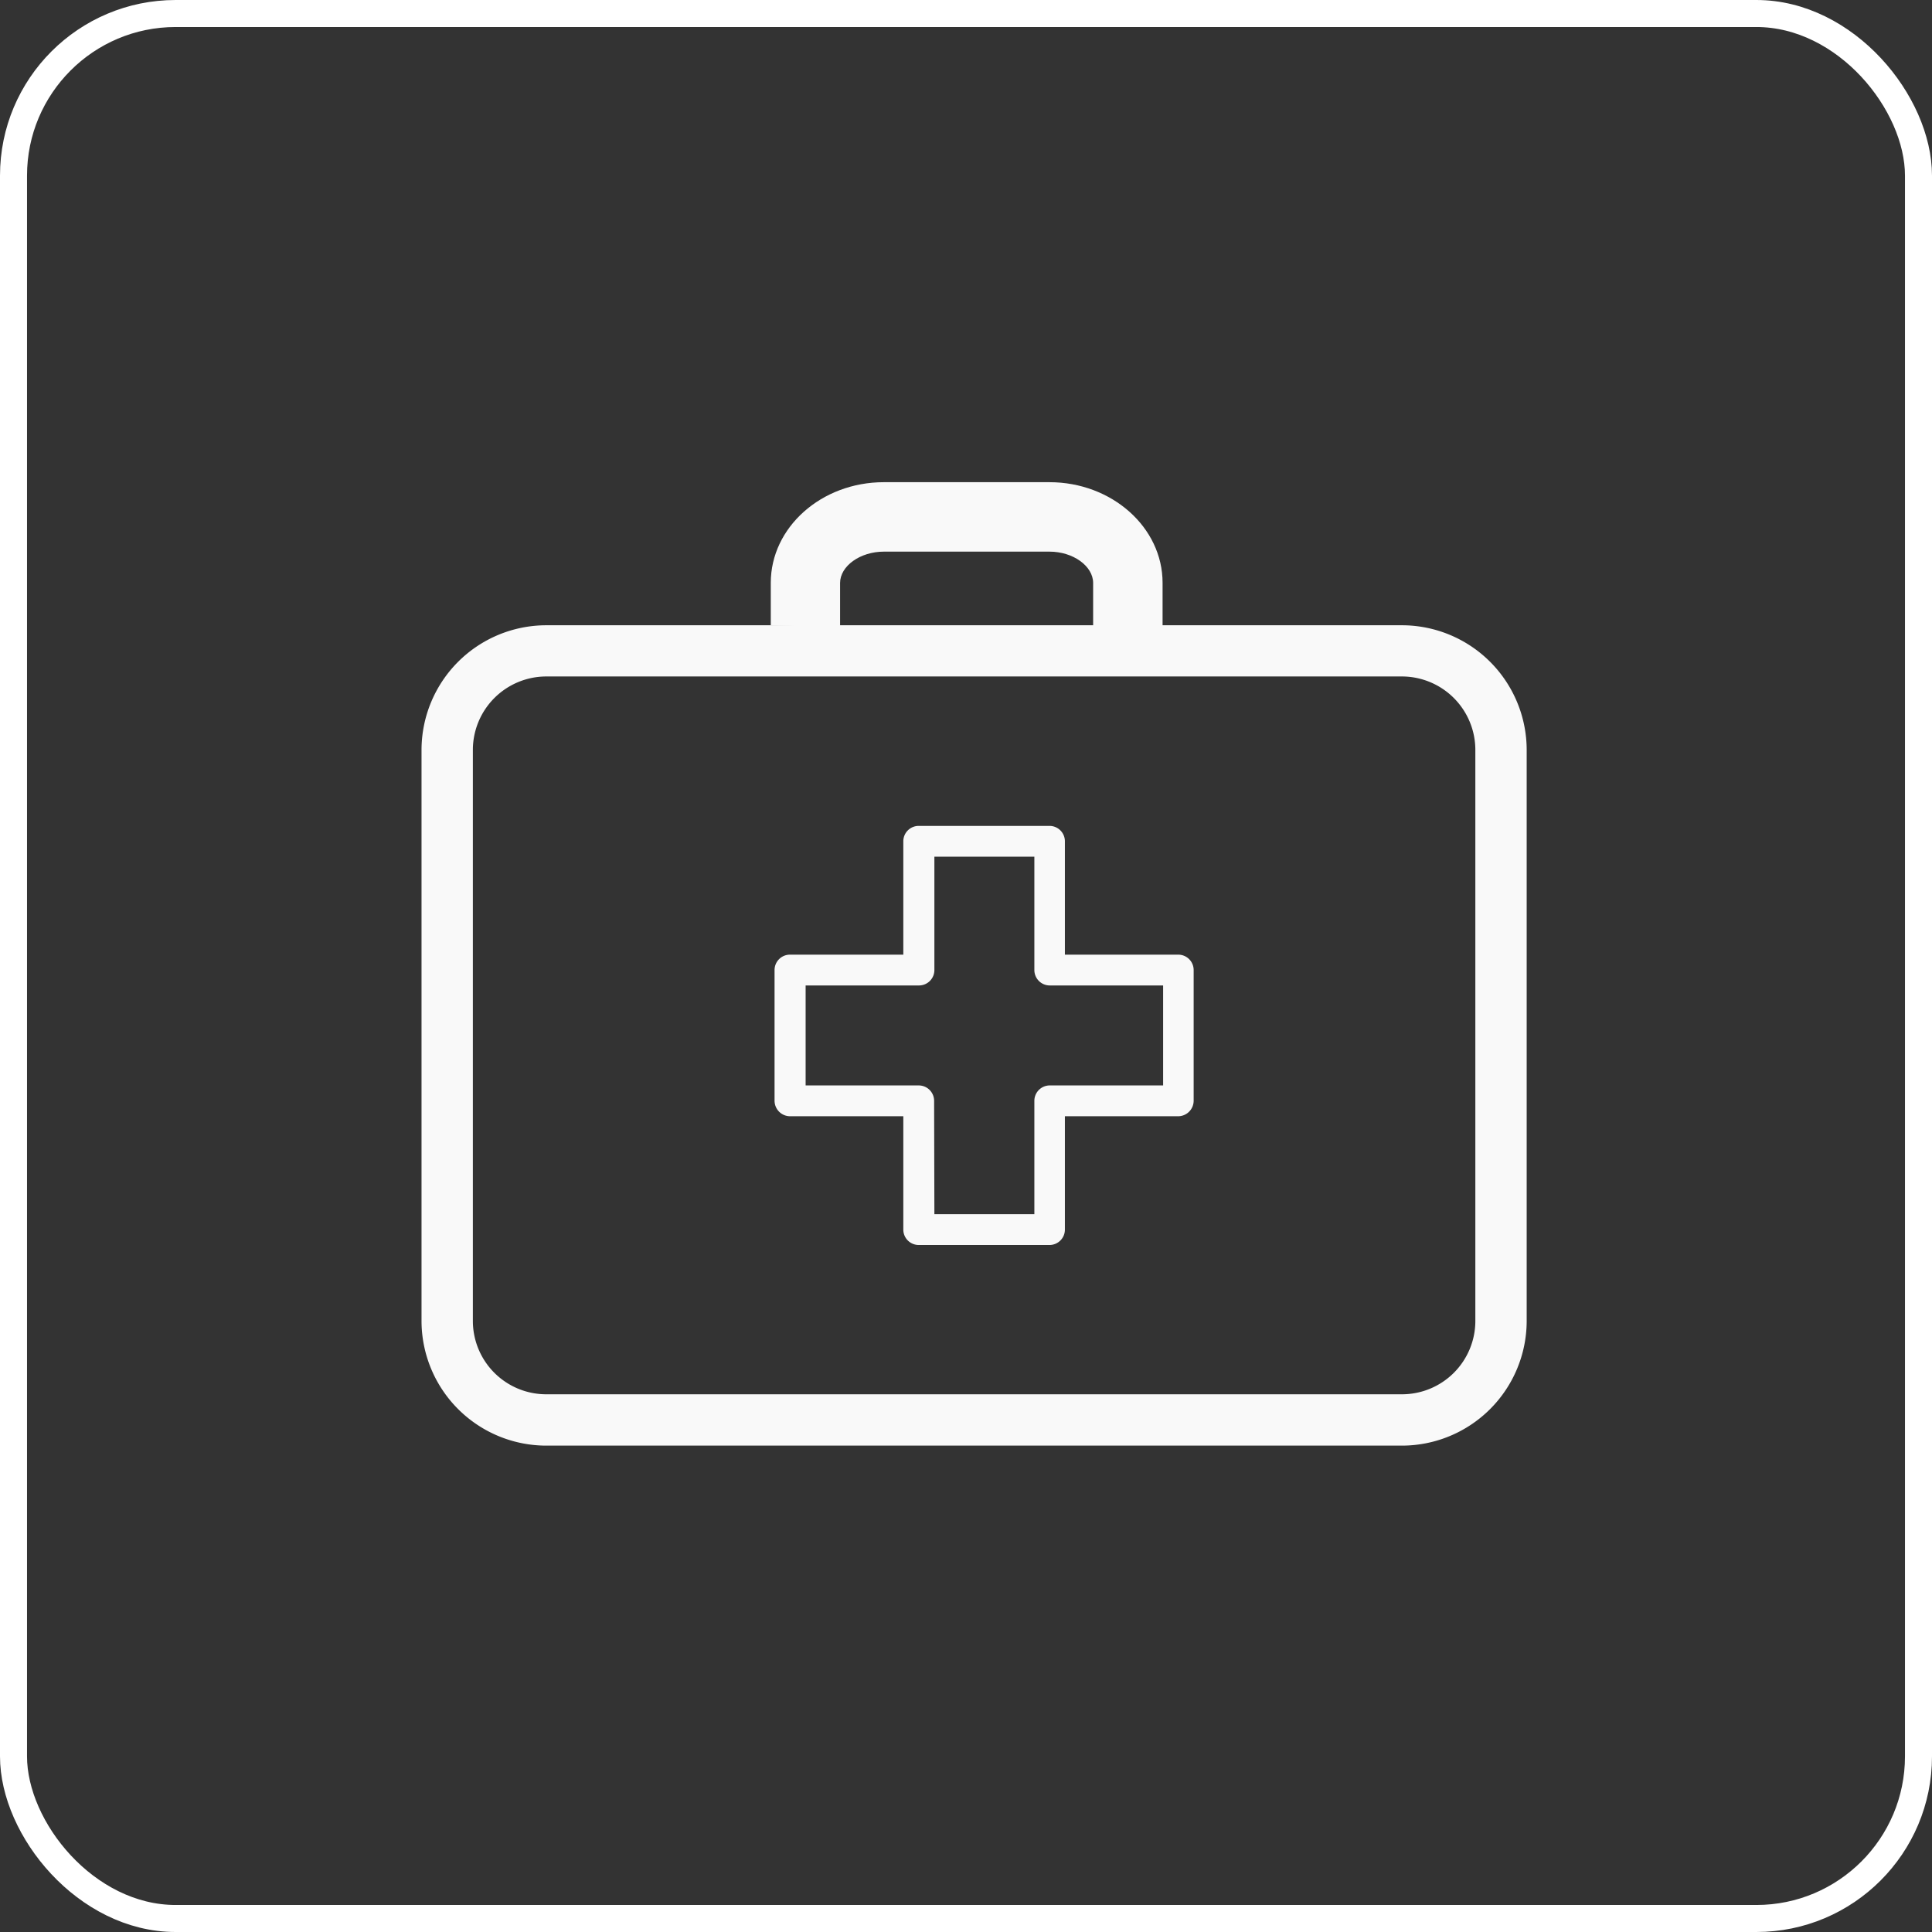
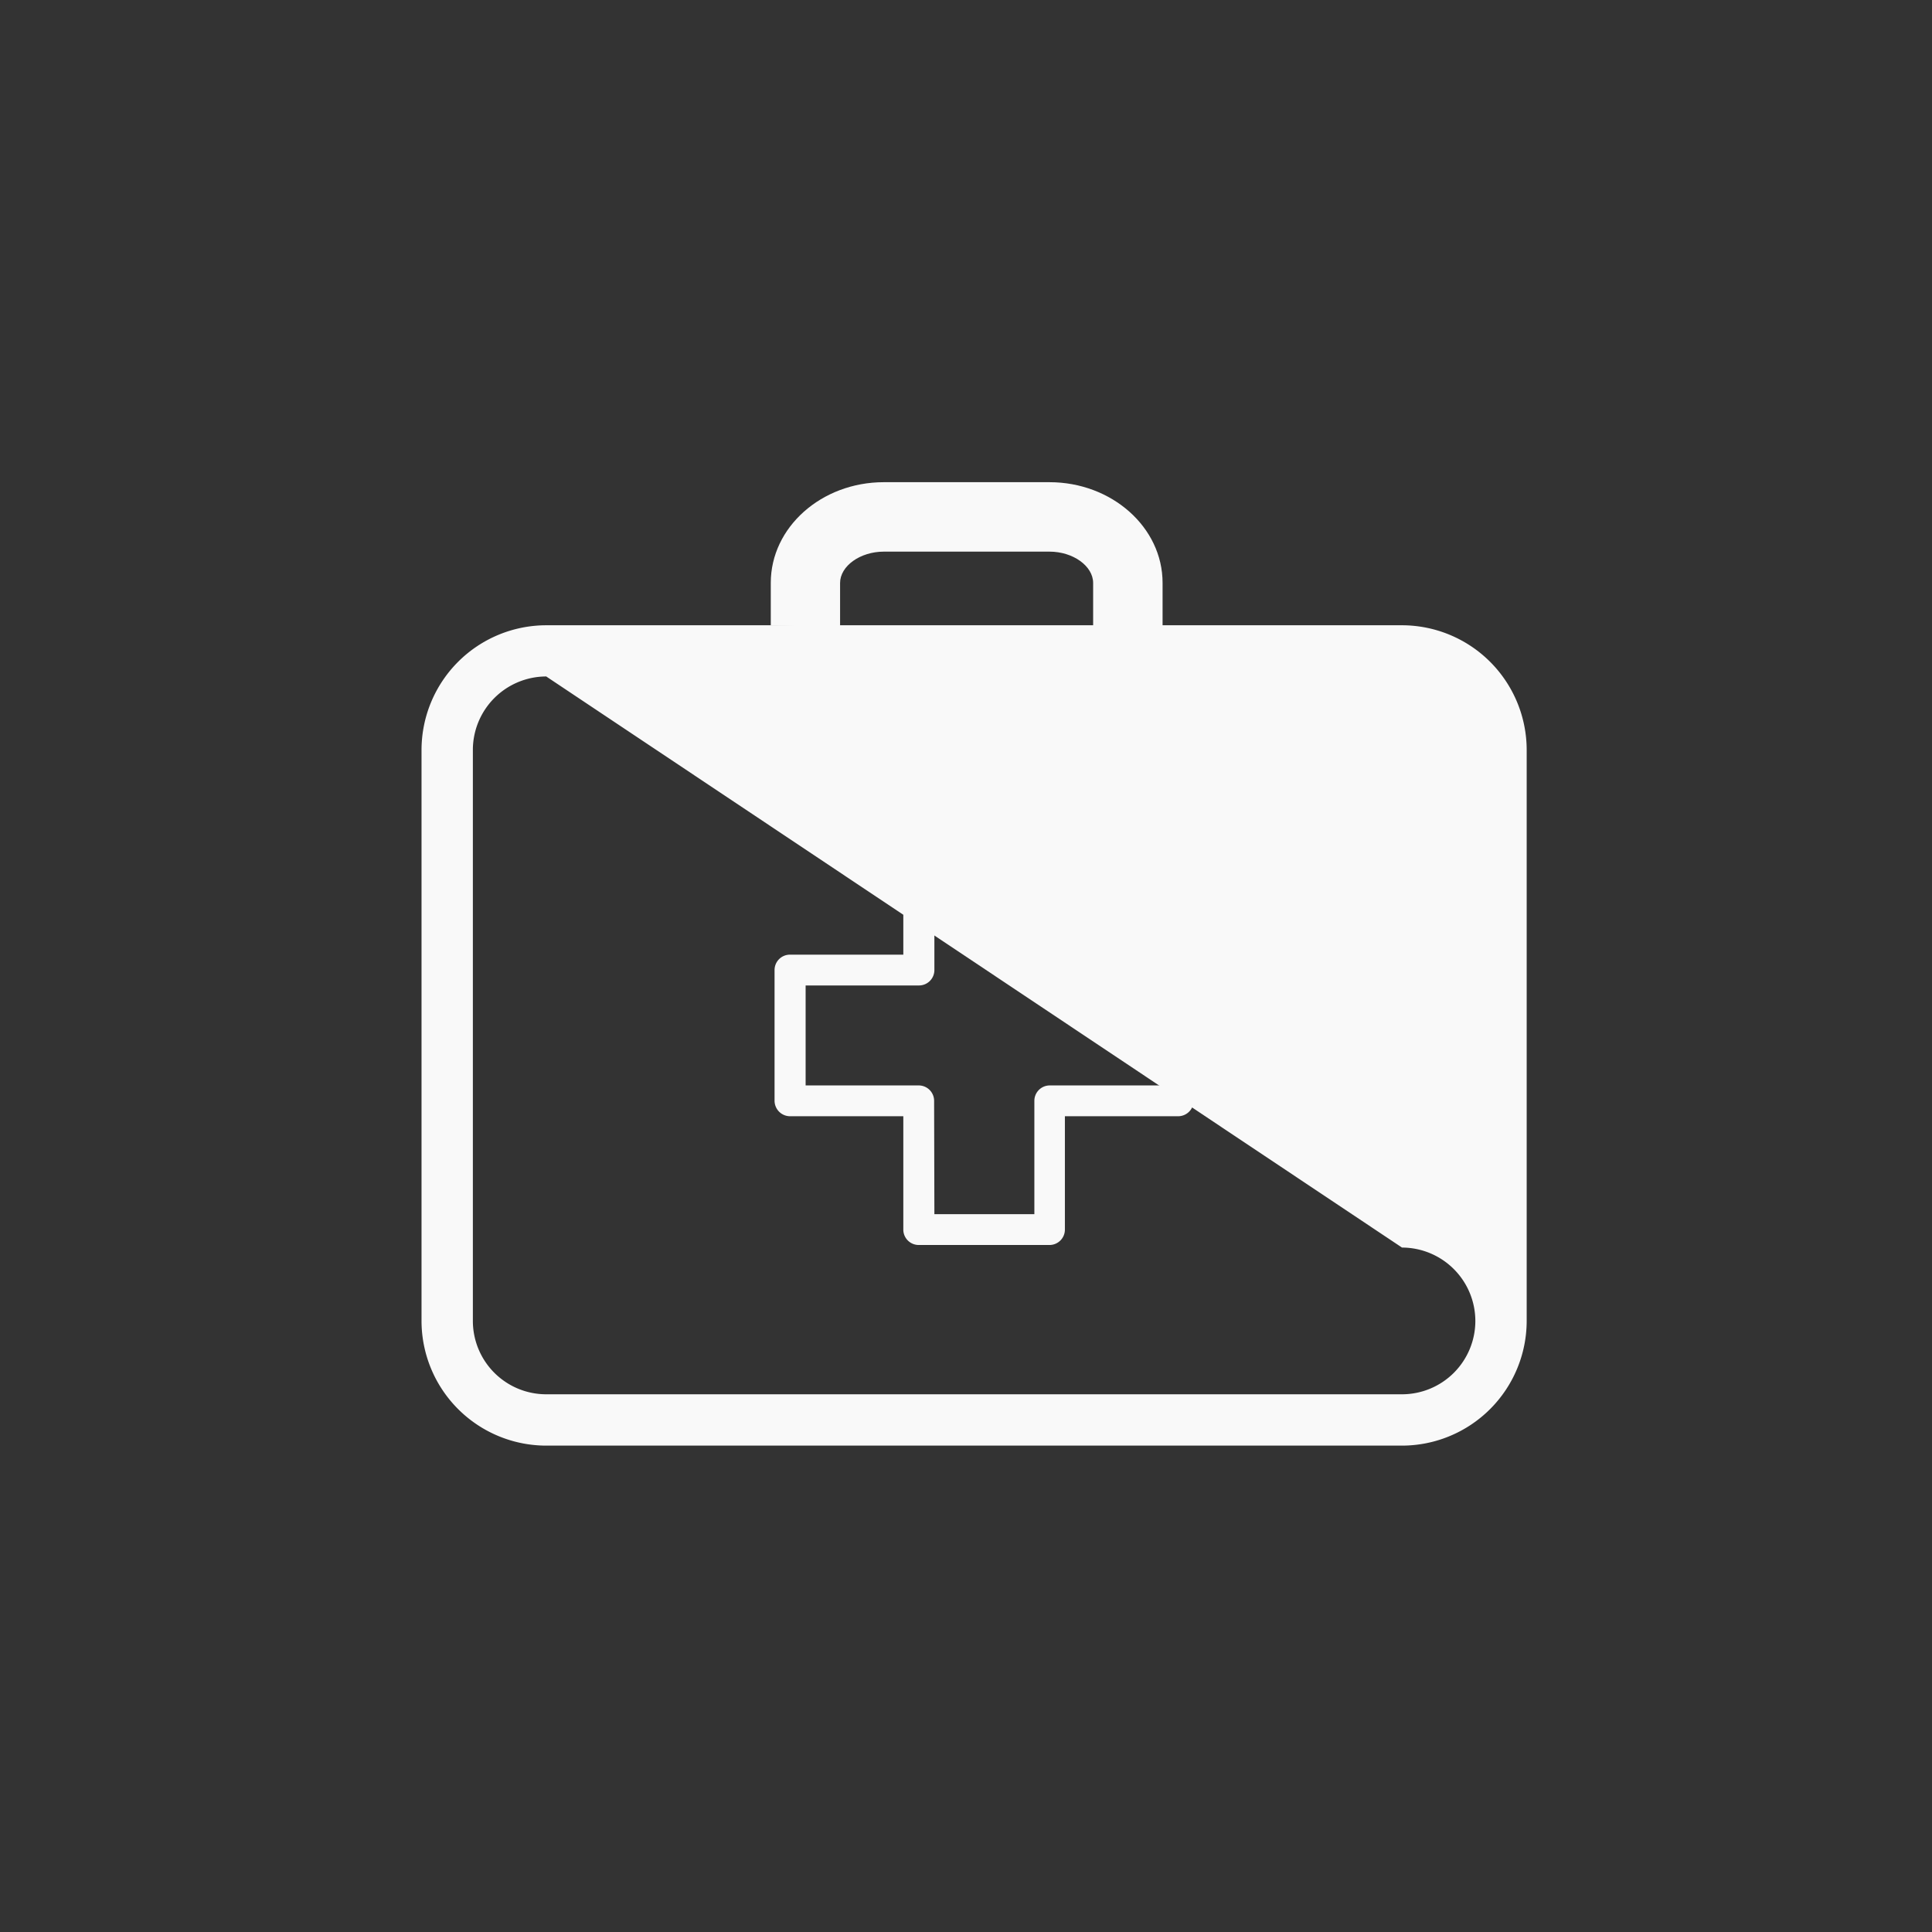
<svg xmlns="http://www.w3.org/2000/svg" id="Layer_1" data-name="Layer 1" viewBox="0 0 143 143">
  <rect x="0" y="0" width="143" height="143" fill="#333333" stroke="none" />
  <defs>
    <style>.cls-1{fill:none;stroke:#fff;stroke-miterlimit:10;stroke-width:2px;}.cls-2{fill:#f9f9f9;}</style>
  </defs>
  <title>Health</title>
-   <rect class="cls-1" x="1" y="1" width="141" height="141" rx="12" ry="12" />
  <g id="_Group_" data-name="&lt;Group&gt;">
    <g id="_Group_2" data-name="&lt;Group&gt;">
      <path class="cls-2" d="M630.18,483.15c0-1.25,1.48-2.32,3.24-2.32h12.26c1.75,0,3.23,1.07,3.23,2.32v4.17h.36l4.78.06v-4.24c0-4.11-3.76-7.45-8.37-7.45H633.42c-4.62,0-8.37,3.34-8.37,7.45v3.14q2.57.06,5.13.18Z" transform="translate(-568 -440)" />
    </g>
    <g id="_Group_3" data-name="&lt;Group&gt;">
-       <path id="_Compound_Path_" data-name="&lt;Compound Path&gt;" class="cls-2" d="M671.77,547H608.43a9.24,9.24,0,0,1-9.23-9.23V495.5a9.24,9.24,0,0,1,9.23-9.22h63.34A9.24,9.24,0,0,1,681,495.5v42.27A9.24,9.24,0,0,1,671.77,547Zm-63.34-56.93A5.44,5.44,0,0,0,603,495.5v42.27a5.43,5.43,0,0,0,5.43,5.43h63.34a5.43,5.43,0,0,0,5.43-5.43V495.5a5.44,5.44,0,0,0-5.43-5.43Z" transform="translate(-568 -440)" />
+       <path id="_Compound_Path_" data-name="&lt;Compound Path&gt;" class="cls-2" d="M671.77,547H608.43a9.24,9.24,0,0,1-9.23-9.23V495.5a9.24,9.24,0,0,1,9.23-9.22h63.34A9.24,9.24,0,0,1,681,495.5v42.27A9.24,9.24,0,0,1,671.77,547Zm-63.34-56.93A5.44,5.44,0,0,0,603,495.5v42.27a5.43,5.43,0,0,0,5.43,5.43h63.34a5.43,5.43,0,0,0,5.43-5.43a5.44,5.44,0,0,0-5.43-5.43Z" transform="translate(-568 -440)" />
    </g>
    <g id="_Group_4" data-name="&lt;Group&gt;">
      <path id="_Compound_Path_2" data-name="&lt;Compound Path&gt;" class="cls-2" d="M645.7,532.15H636a1.14,1.14,0,0,1-1.14-1.14v-8.39h-8.39a1.15,1.15,0,0,1-1.14-1.14V511.8a1.14,1.14,0,0,1,1.14-1.14h8.39v-8.39a1.14,1.14,0,0,1,1.14-1.14h9.68a1.14,1.14,0,0,1,1.14,1.14v8.39h8.39a1.14,1.14,0,0,1,1.14,1.14v9.68a1.15,1.15,0,0,1-1.14,1.14h-8.39V531A1.14,1.14,0,0,1,645.7,532.15Zm-8.54-2.28h7.4v-8.39a1.14,1.14,0,0,1,1.14-1.14h8.39v-7.4H645.7a1.14,1.14,0,0,1-1.14-1.14v-8.39h-7.4v8.39a1.14,1.14,0,0,1-1.14,1.14h-8.39v7.4H636a1.14,1.14,0,0,1,1.14,1.14Z" transform="translate(-568 -440)" />
    </g>
  </g>
</svg>